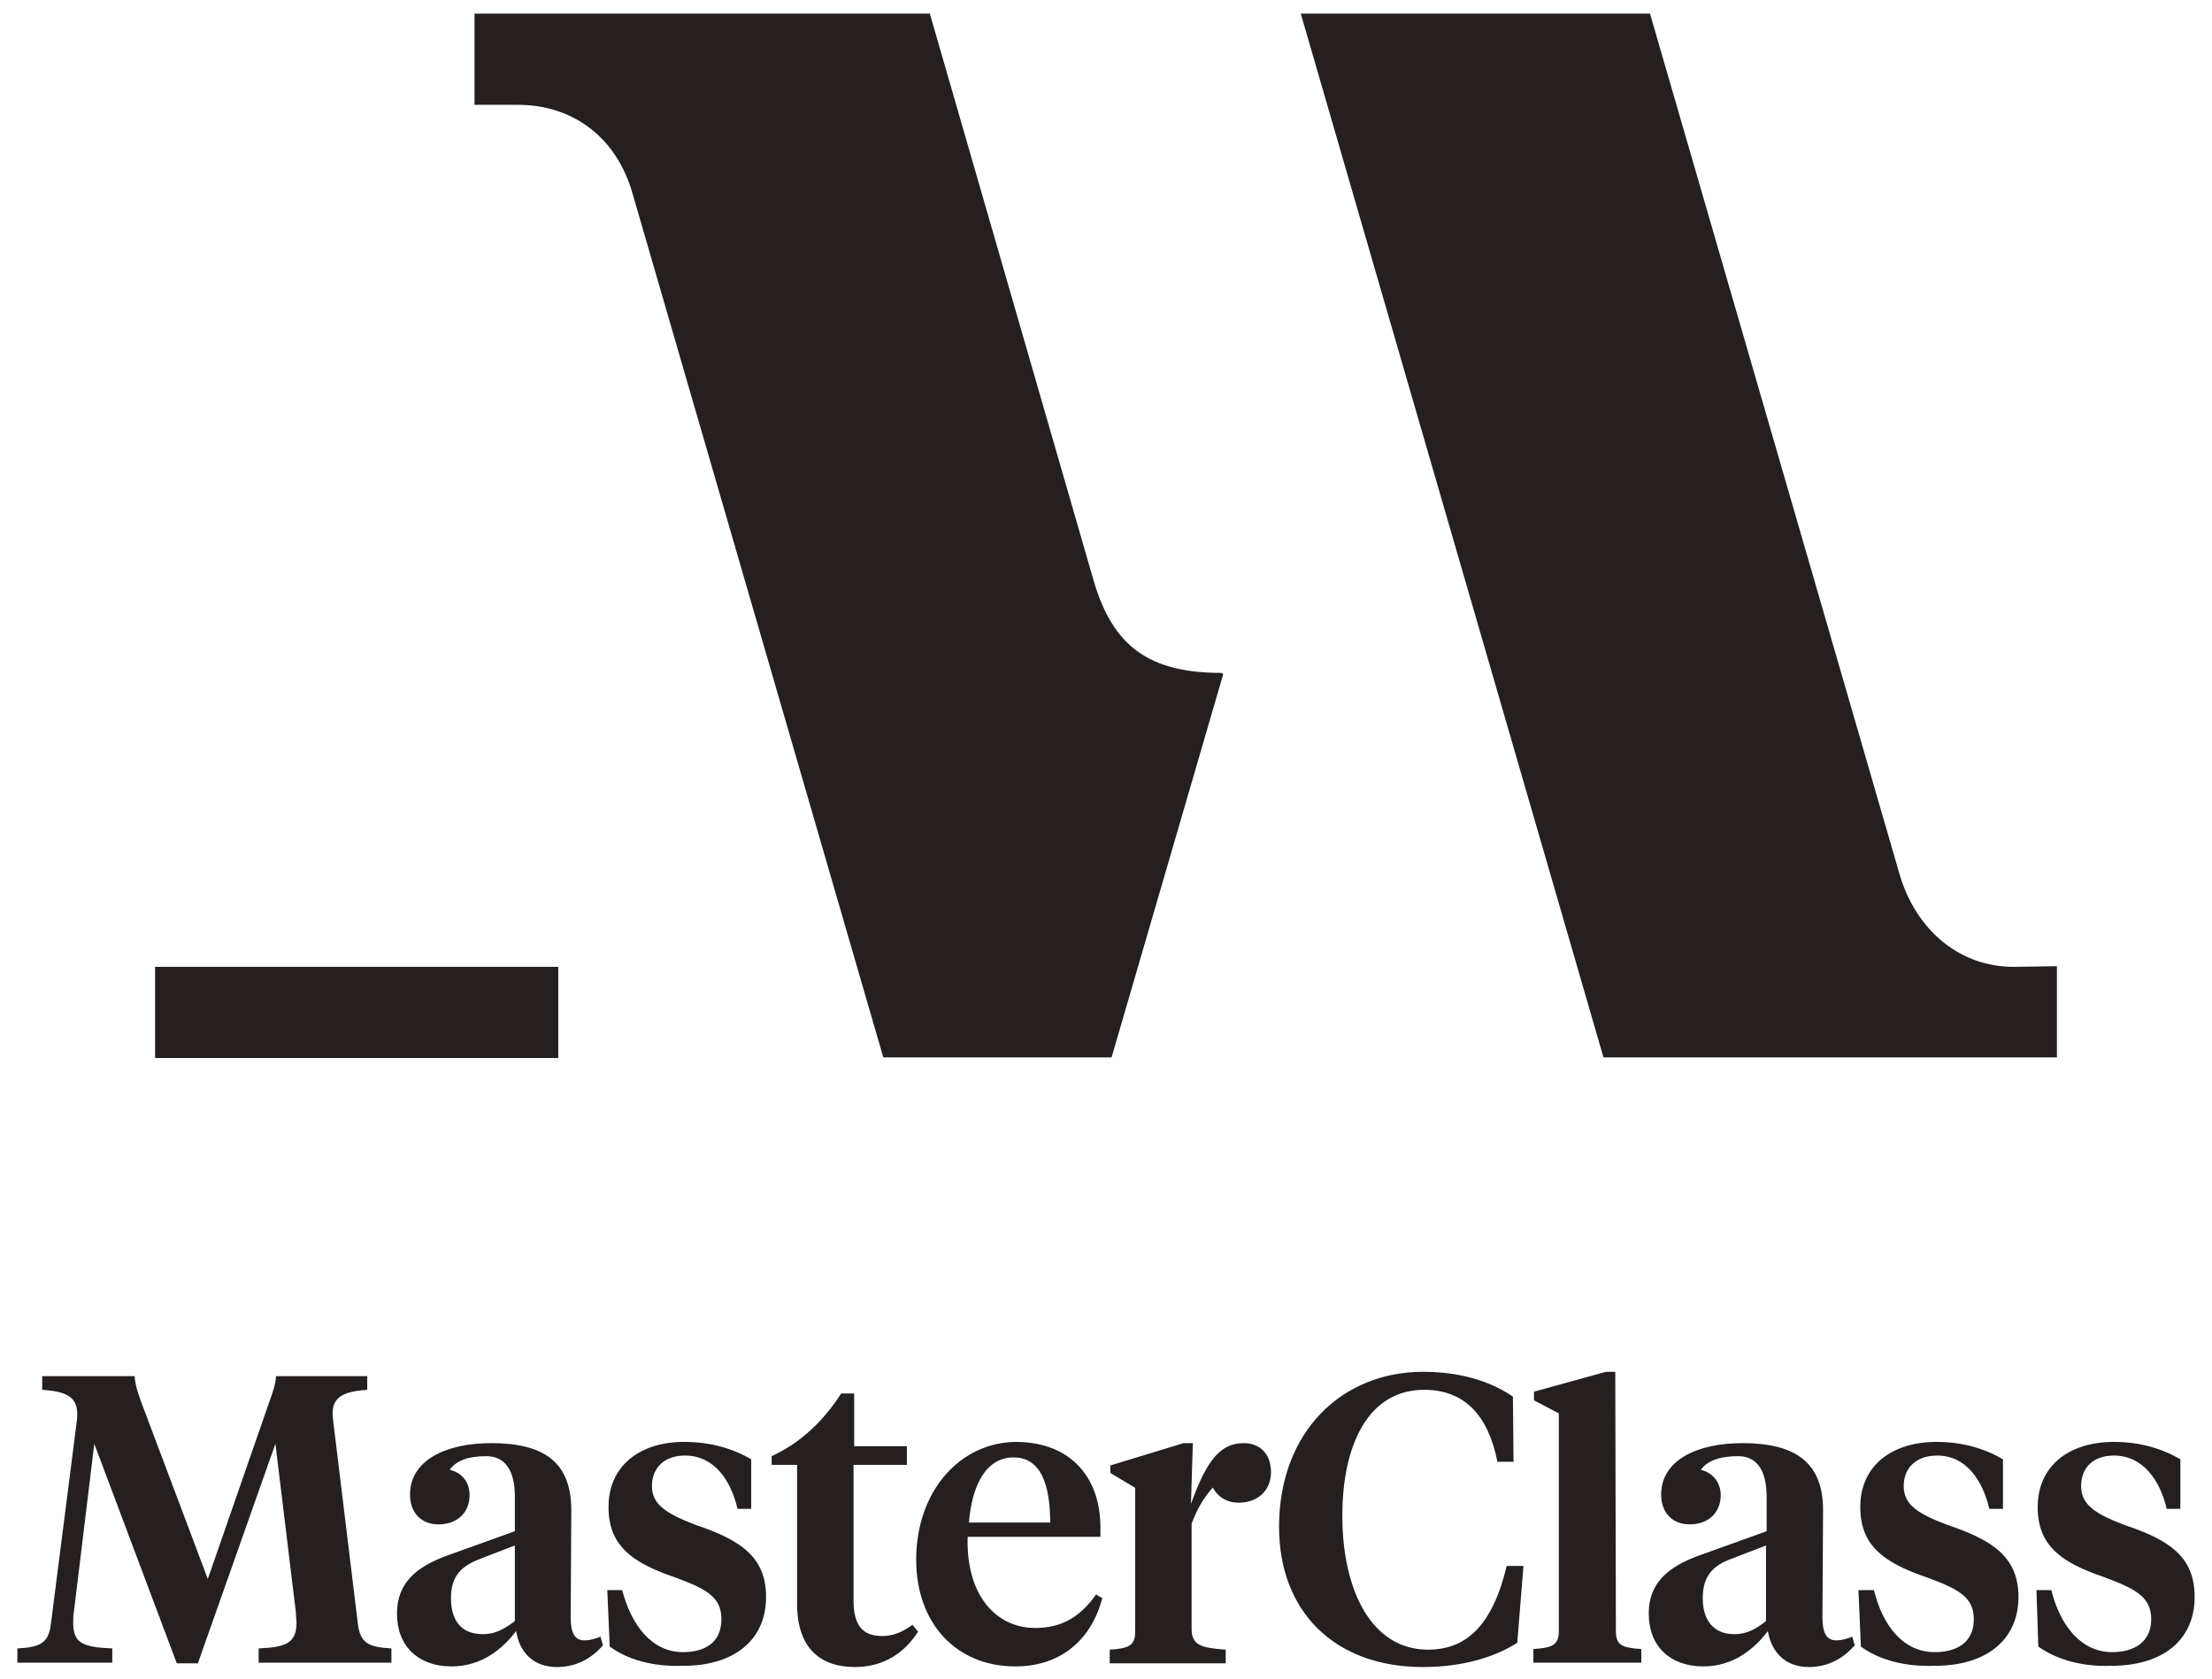
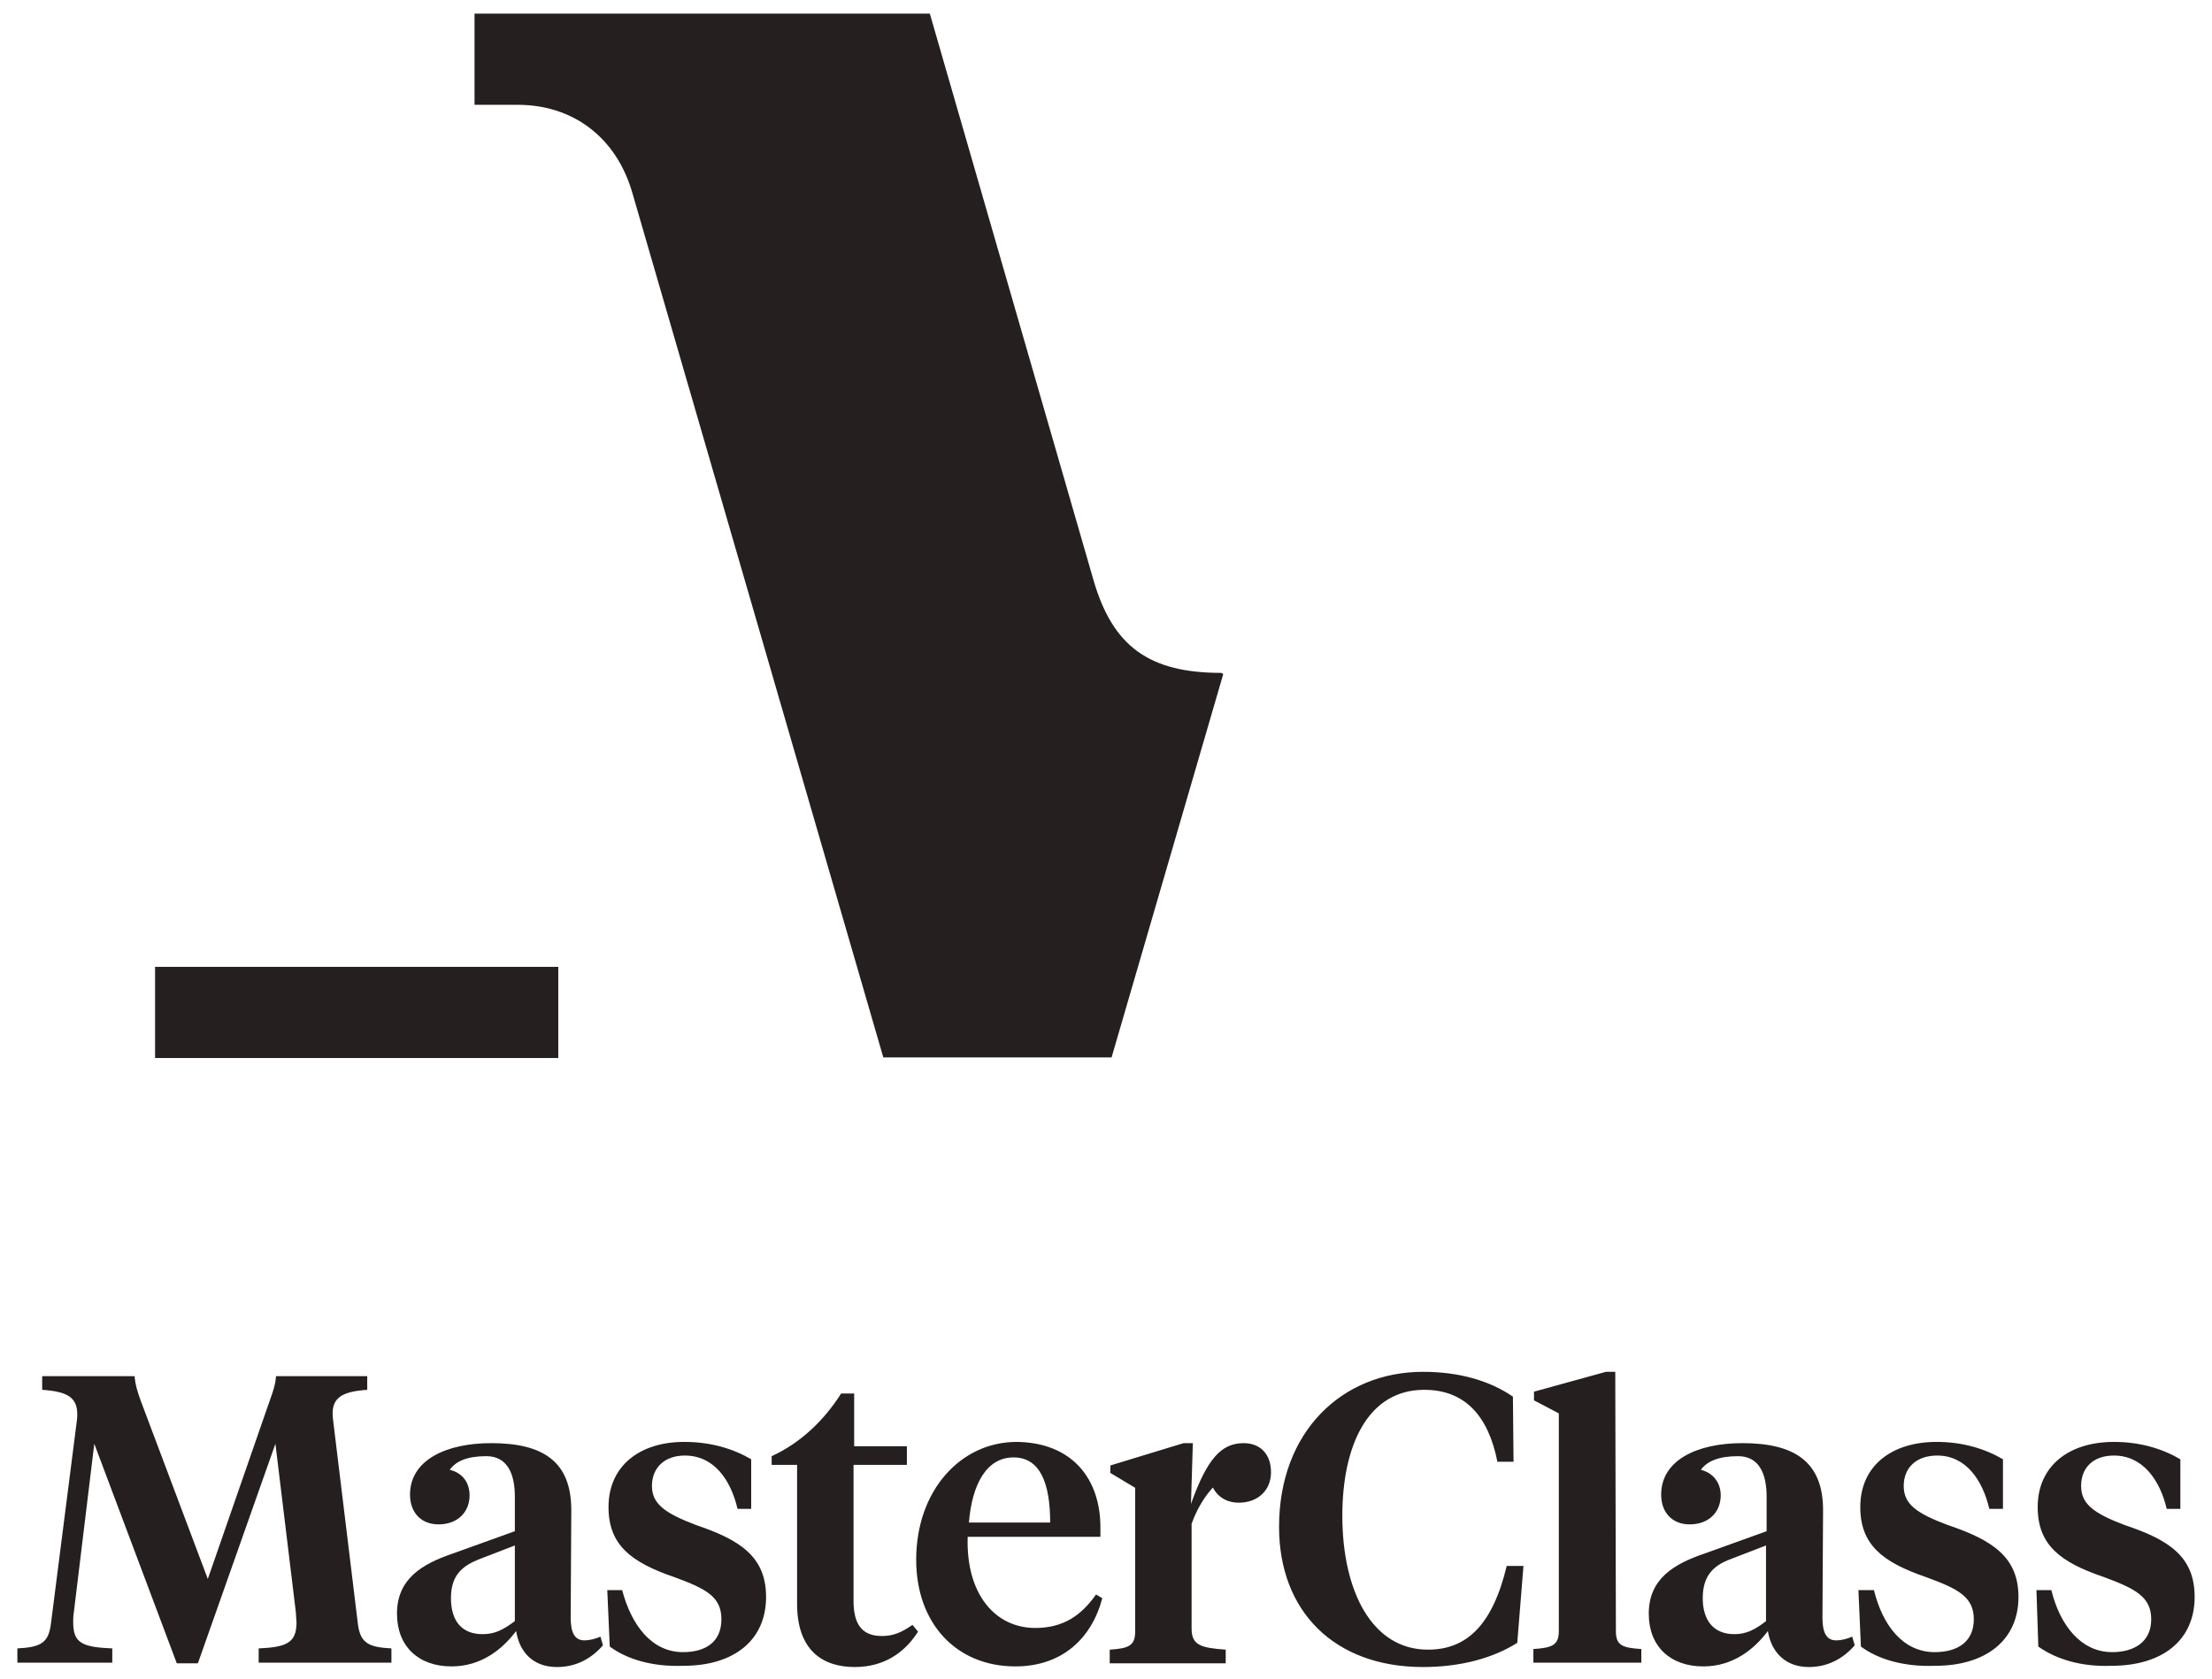
<svg xmlns="http://www.w3.org/2000/svg" version="1.1" id="Layer_1" x="0px" y="0px" viewBox="0 0 356.6 270.8" style="enable-background:new 0 0 356.6 270.8;" xml:space="preserve">
  <style type="text/css">
	.st0{fill:#251F1F;}
</style>
  <g>
    <path class="st0" d="M176.3,93.6L149.9,2.2H76.5v14.7h7c8.7,0,15.9,5.1,18.5,14.4l40.4,139.2h36.8l18-61.8l-0.3-0.2   C185.2,108.5,179.4,104.2,176.3,93.6" />
-     <path class="st0" d="M324.6,155.9c-8.6,0-15.6-5.8-18.3-14.7L266,2.2h-56.3l48.8,168.3h73.1v-14.7L324.6,155.9L324.6,155.9z" />
    <polygon class="st0" points="25,155.9 25,170.6 90,170.6 90,170.5 90,155.9 90,155.9  " />
-     <path class="st0" d="M44.4,232.8l-12.5,35.4h-3.4l-13.3-35.4L11.9,260c-0.1,0.5-0.1,1.2-0.1,1.6c0,3.3,1.4,4,6.3,4.2v2.3H2.8v-2.3   c3.8-0.2,5-0.9,5.4-3.9l4.2-32.9c0.4-3.6-1.3-4.6-5.6-4.9v-2.2h14.9c0.1,1.4,0.5,2.6,1,4l10.8,28.7l10-28.8c0.5-1.4,0.9-2.5,1-3.9   h14.7v2.2c-4.2,0.3-6,1.3-5.5,4.9l4,32.9c0.4,3.1,1.8,3.7,5.4,3.9v2.3H41.7v-2.3c4.5-0.2,6.1-0.9,6.1-4.2c0-0.4-0.1-1.1-0.1-1.6   L44.4,232.8z M92,260.8c0,2.2,0.5,3.7,2.2,3.7c1,0,1.9-0.3,2.6-0.6l0.4,1.4c-1.9,2.2-4.4,3.5-7.4,3.5c-3.7,0-6-2.2-6.6-5.8   c-2.1,2.8-5.5,5.7-10.4,5.7c-5.3,0-8.8-3.2-8.8-8.5c0-5.6,4-8,9-9.7l10-3.6v-5.6c0-3.8-1.3-6.5-4.6-6.5c-3.1,0-4.9,0.8-5.9,2.2   c2.1,0.5,3.2,2.1,3.2,4.1c0,2.8-2,4.7-5,4.7c-2.8,0-4.6-1.9-4.6-4.8c0-5.5,5.7-8.3,13.1-8.3c8.4,0,12.9,3,12.9,10.8L92,260.8   L92,260.8z M83,261.4v-12.2l-5.7,2.2c-2.8,1.1-4.6,2.6-4.6,6.3c0,3.5,1.6,5.8,5.1,5.8C79.8,263.5,81.1,262.8,83,261.4 M98.3,265.5   l-0.4-9.1h2.4c1.5,5.7,4.8,10,9.8,10c3.6,0,6.2-1.6,6.2-5.3c0-3.6-2.4-4.9-7.6-6.8c-7-2.4-10.6-5.2-10.6-11.3   c0-6.6,5-10.5,12.2-10.5c4.3,0,7.9,1.1,10.8,2.8v8h-2.2c-1.1-4.7-3.8-8.6-8.5-8.6c-3.3,0-5.3,2-5.3,4.9c0,2.9,2.1,4.4,7.1,6.3   c7.1,2.4,11.3,5.1,11.3,11.6c0,7-5.2,11.1-13.3,11.1C105.1,268.8,101,267.5,98.3,265.5 M137.6,233.2h8.6v3h-8.6v21.9   c0,4,1.5,5.7,4.6,5.7c1.8,0,3.2-0.6,4.9-1.8l0.9,1.1c-2.1,3.3-5.4,5.7-10.2,5.7c-5.3,0-9.3-2.8-9.3-10.2v-22.4h-4.1v-1.4   c4.6-2.1,8.4-5.7,11.2-10.1h2.1V233.2L137.6,233.2z M177.4,246.3v1.5H156c-0.3,9.2,4.4,14.7,10.9,14.7c4.5,0,7.4-2,9.8-5.4l1,0.6   c-1.7,6.5-6.5,11-14,11c-9.6,0-16-7-16-17.2c0-11.2,7.2-19,16.2-19C172.8,232.6,177.4,238.4,177.4,246.3 M156.2,245.5h13.1   c0-6.3-1.6-10.5-5.9-10.5C159,235,156.7,239.4,156.2,245.5 M243.9,225.2l0.1,10.5h-2.6c-1.5-7.6-5.4-11.6-11.8-11.6   c-9.1,0-13.2,9-13.2,20.3c0,12.2,4.8,21.6,13.8,21.6c6.2,0,10.4-3.9,12.7-13.5h2.7l-1,12.4c-3.8,2.4-9,3.9-15.2,3.9   c-14.3,0-23.2-9-23.2-22.6c0-15.4,10.2-25,23.2-25C235.2,221.2,240.1,222.6,243.9,225.2 M260.5,263c0,2.3,1,2.7,4.1,2.9v2.2h-17.4   v-2.2c3-0.2,4.1-0.6,4.1-2.9v-35.1l-4-2.1v-1.4l11.6-3.2h1.5L260.5,263L260.5,263z M284.7,261.4v-12.2l-5.7,2.2   c-2.7,1-4.5,2.6-4.5,6.3c0,3.4,1.6,5.8,5.1,5.8C281.5,263.5,282.9,262.8,284.7,261.4 M300,265.5l-0.4-9.1h2.5   c1.4,5.7,4.7,10,9.8,10c3.6,0,6.3-1.6,6.3-5.3c0-3.6-2.5-4.9-7.7-6.8c-7-2.4-10.6-5.2-10.6-11.3c0-6.6,5-10.5,12.3-10.5   c4.2,0,7.8,1.1,10.7,2.8v8h-2.2c-1.1-4.7-3.8-8.6-8.4-8.6c-3.4,0-5.4,2-5.4,4.9c0,2.9,2,4.4,7.1,6.3c7.1,2.4,11.4,5.1,11.4,11.6   c0,7-5.3,11.1-13.4,11.1C306.8,268.8,302.7,267.5,300,265.5 M328.6,265.5l-0.3-9.1h2.4c1.4,5.7,4.8,10,9.8,10   c3.5,0,6.3-1.6,6.3-5.3c0-3.6-2.5-4.9-7.6-6.8c-7.1-2.4-10.7-5.2-10.7-11.3c0-6.6,5-10.5,12.3-10.5c4.2,0,7.8,1.1,10.7,2.8v8h-2.2   c-1.1-4.7-3.9-8.6-8.5-8.6c-3.4,0-5.3,2-5.3,4.9c0,2.9,2,4.4,7,6.3c7.2,2.4,11.3,5.1,11.3,11.6c0,7-5.2,11.1-13.4,11.1   C335.5,268.8,331.4,267.5,328.6,265.5 M293.8,260.8c0,2.2,0.5,3.7,2.2,3.7c1,0,1.9-0.3,2.6-0.6l0.4,1.4c-1.9,2.2-4.4,3.5-7.4,3.5   c-3.6,0-6-2.2-6.6-5.8c-2.1,2.8-5.5,5.7-10.4,5.7c-5.3,0-8.8-3.2-8.8-8.5c0-5.6,4-8,9-9.7l10-3.6v-5.6c0-3.8-1.3-6.5-4.6-6.5   c-3.1,0-5,0.8-6,2.2c2,0.5,3.2,2.1,3.2,4.1c0,2.8-2,4.7-5,4.7c-2.8,0-4.6-1.9-4.6-4.8c0-5.5,5.7-8.3,13.1-8.3c8.4,0,13,3,13,10.8   L293.8,260.8L293.8,260.8z M194.9,237c0,3.2,1.9,5.3,4.8,5.3c3.2,0,5.2-2.1,5.2-4.9c0-3-1.8-4.7-4.4-4.7c-3.6,0-5.9,2.5-8.5,9.8   l0.3-9.8h-1.5l-11.8,3.6v1.2l4,2.4v23.2c0,2.3-1.1,2.7-4.1,2.9v2.2h18.7v-2.2c-4-0.3-5.5-0.7-5.5-3.4v-16.9   c1.5-4.1,3.8-6.9,7.6-9.2L194.9,237z" />
+     <path class="st0" d="M44.4,232.8l-12.5,35.4h-3.4l-13.3-35.4L11.9,260c-0.1,0.5-0.1,1.2-0.1,1.6c0,3.3,1.4,4,6.3,4.2v2.3H2.8v-2.3   c3.8-0.2,5-0.9,5.4-3.9l4.2-32.9c0.4-3.6-1.3-4.6-5.6-4.9v-2.2h14.9c0.1,1.4,0.5,2.6,1,4l10.8,28.7l10-28.8c0.5-1.4,0.9-2.5,1-3.9   h14.7v2.2c-4.2,0.3-6,1.3-5.5,4.9l4,32.9c0.4,3.1,1.8,3.7,5.4,3.9v2.3H41.7v-2.3c4.5-0.2,6.1-0.9,6.1-4.2c0-0.4-0.1-1.1-0.1-1.6   L44.4,232.8z M92,260.8c0,2.2,0.5,3.7,2.2,3.7c1,0,1.9-0.3,2.6-0.6l0.4,1.4c-1.9,2.2-4.4,3.5-7.4,3.5c-3.7,0-6-2.2-6.6-5.8   c-2.1,2.8-5.5,5.7-10.4,5.7c-5.3,0-8.8-3.2-8.8-8.5c0-5.6,4-8,9-9.7l10-3.6v-5.6c0-3.8-1.3-6.5-4.6-6.5c-3.1,0-4.9,0.8-5.9,2.2   c2.1,0.5,3.2,2.1,3.2,4.1c0,2.8-2,4.7-5,4.7c-2.8,0-4.6-1.9-4.6-4.8c0-5.5,5.7-8.3,13.1-8.3c8.4,0,12.9,3,12.9,10.8L92,260.8   z M83,261.4v-12.2l-5.7,2.2c-2.8,1.1-4.6,2.6-4.6,6.3c0,3.5,1.6,5.8,5.1,5.8C79.8,263.5,81.1,262.8,83,261.4 M98.3,265.5   l-0.4-9.1h2.4c1.5,5.7,4.8,10,9.8,10c3.6,0,6.2-1.6,6.2-5.3c0-3.6-2.4-4.9-7.6-6.8c-7-2.4-10.6-5.2-10.6-11.3   c0-6.6,5-10.5,12.2-10.5c4.3,0,7.9,1.1,10.8,2.8v8h-2.2c-1.1-4.7-3.8-8.6-8.5-8.6c-3.3,0-5.3,2-5.3,4.9c0,2.9,2.1,4.4,7.1,6.3   c7.1,2.4,11.3,5.1,11.3,11.6c0,7-5.2,11.1-13.3,11.1C105.1,268.8,101,267.5,98.3,265.5 M137.6,233.2h8.6v3h-8.6v21.9   c0,4,1.5,5.7,4.6,5.7c1.8,0,3.2-0.6,4.9-1.8l0.9,1.1c-2.1,3.3-5.4,5.7-10.2,5.7c-5.3,0-9.3-2.8-9.3-10.2v-22.4h-4.1v-1.4   c4.6-2.1,8.4-5.7,11.2-10.1h2.1V233.2L137.6,233.2z M177.4,246.3v1.5H156c-0.3,9.2,4.4,14.7,10.9,14.7c4.5,0,7.4-2,9.8-5.4l1,0.6   c-1.7,6.5-6.5,11-14,11c-9.6,0-16-7-16-17.2c0-11.2,7.2-19,16.2-19C172.8,232.6,177.4,238.4,177.4,246.3 M156.2,245.5h13.1   c0-6.3-1.6-10.5-5.9-10.5C159,235,156.7,239.4,156.2,245.5 M243.9,225.2l0.1,10.5h-2.6c-1.5-7.6-5.4-11.6-11.8-11.6   c-9.1,0-13.2,9-13.2,20.3c0,12.2,4.8,21.6,13.8,21.6c6.2,0,10.4-3.9,12.7-13.5h2.7l-1,12.4c-3.8,2.4-9,3.9-15.2,3.9   c-14.3,0-23.2-9-23.2-22.6c0-15.4,10.2-25,23.2-25C235.2,221.2,240.1,222.6,243.9,225.2 M260.5,263c0,2.3,1,2.7,4.1,2.9v2.2h-17.4   v-2.2c3-0.2,4.1-0.6,4.1-2.9v-35.1l-4-2.1v-1.4l11.6-3.2h1.5L260.5,263L260.5,263z M284.7,261.4v-12.2l-5.7,2.2   c-2.7,1-4.5,2.6-4.5,6.3c0,3.4,1.6,5.8,5.1,5.8C281.5,263.5,282.9,262.8,284.7,261.4 M300,265.5l-0.4-9.1h2.5   c1.4,5.7,4.7,10,9.8,10c3.6,0,6.3-1.6,6.3-5.3c0-3.6-2.5-4.9-7.7-6.8c-7-2.4-10.6-5.2-10.6-11.3c0-6.6,5-10.5,12.3-10.5   c4.2,0,7.8,1.1,10.7,2.8v8h-2.2c-1.1-4.7-3.8-8.6-8.4-8.6c-3.4,0-5.4,2-5.4,4.9c0,2.9,2,4.4,7.1,6.3c7.1,2.4,11.4,5.1,11.4,11.6   c0,7-5.3,11.1-13.4,11.1C306.8,268.8,302.7,267.5,300,265.5 M328.6,265.5l-0.3-9.1h2.4c1.4,5.7,4.8,10,9.8,10   c3.5,0,6.3-1.6,6.3-5.3c0-3.6-2.5-4.9-7.6-6.8c-7.1-2.4-10.7-5.2-10.7-11.3c0-6.6,5-10.5,12.3-10.5c4.2,0,7.8,1.1,10.7,2.8v8h-2.2   c-1.1-4.7-3.9-8.6-8.5-8.6c-3.4,0-5.3,2-5.3,4.9c0,2.9,2,4.4,7,6.3c7.2,2.4,11.3,5.1,11.3,11.6c0,7-5.2,11.1-13.4,11.1   C335.5,268.8,331.4,267.5,328.6,265.5 M293.8,260.8c0,2.2,0.5,3.7,2.2,3.7c1,0,1.9-0.3,2.6-0.6l0.4,1.4c-1.9,2.2-4.4,3.5-7.4,3.5   c-3.6,0-6-2.2-6.6-5.8c-2.1,2.8-5.5,5.7-10.4,5.7c-5.3,0-8.8-3.2-8.8-8.5c0-5.6,4-8,9-9.7l10-3.6v-5.6c0-3.8-1.3-6.5-4.6-6.5   c-3.1,0-5,0.8-6,2.2c2,0.5,3.2,2.1,3.2,4.1c0,2.8-2,4.7-5,4.7c-2.8,0-4.6-1.9-4.6-4.8c0-5.5,5.7-8.3,13.1-8.3c8.4,0,13,3,13,10.8   L293.8,260.8L293.8,260.8z M194.9,237c0,3.2,1.9,5.3,4.8,5.3c3.2,0,5.2-2.1,5.2-4.9c0-3-1.8-4.7-4.4-4.7c-3.6,0-5.9,2.5-8.5,9.8   l0.3-9.8h-1.5l-11.8,3.6v1.2l4,2.4v23.2c0,2.3-1.1,2.7-4.1,2.9v2.2h18.7v-2.2c-4-0.3-5.5-0.7-5.5-3.4v-16.9   c1.5-4.1,3.8-6.9,7.6-9.2L194.9,237z" />
  </g>
</svg>